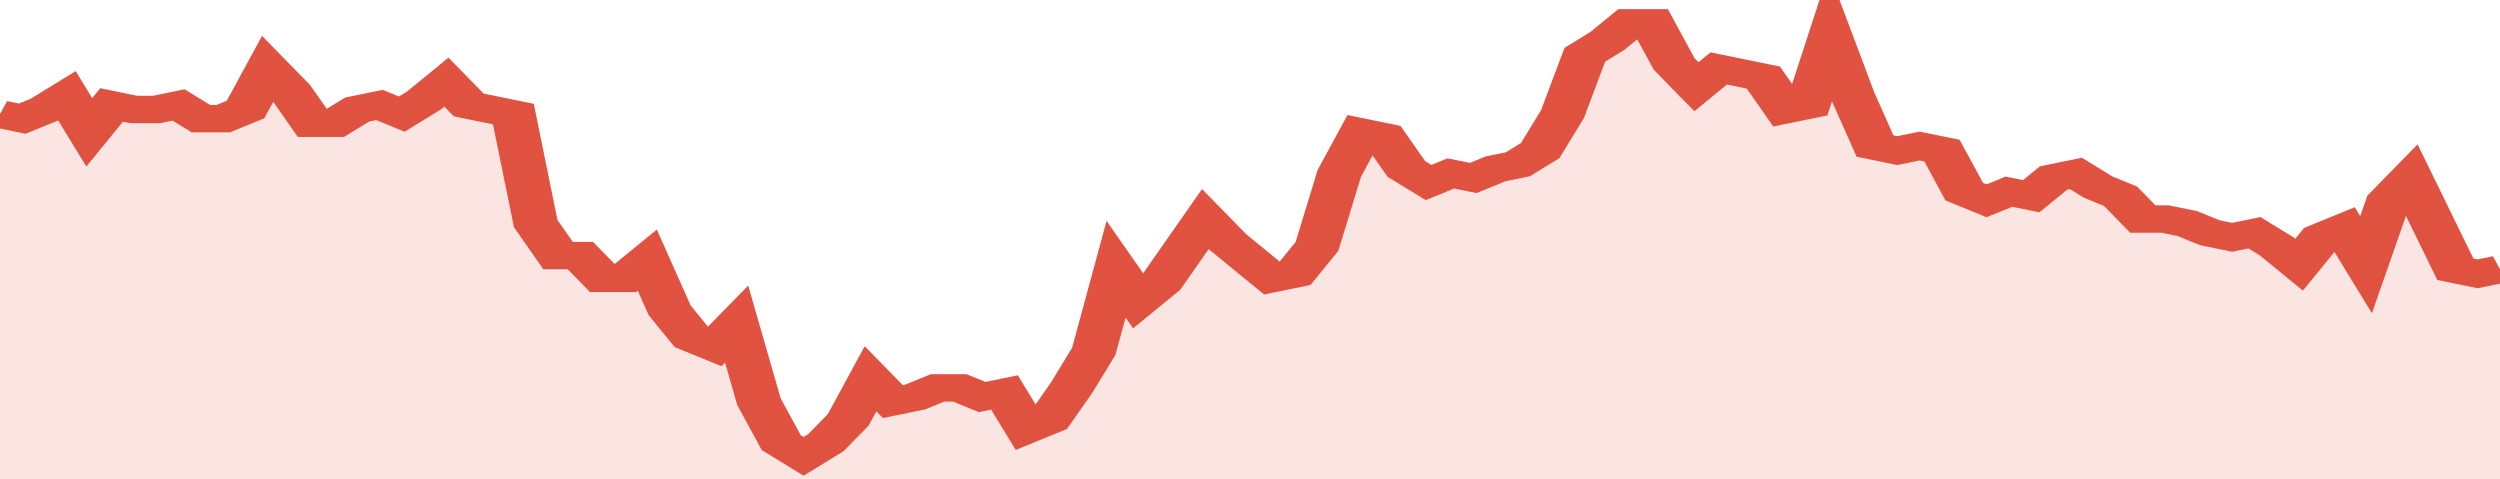
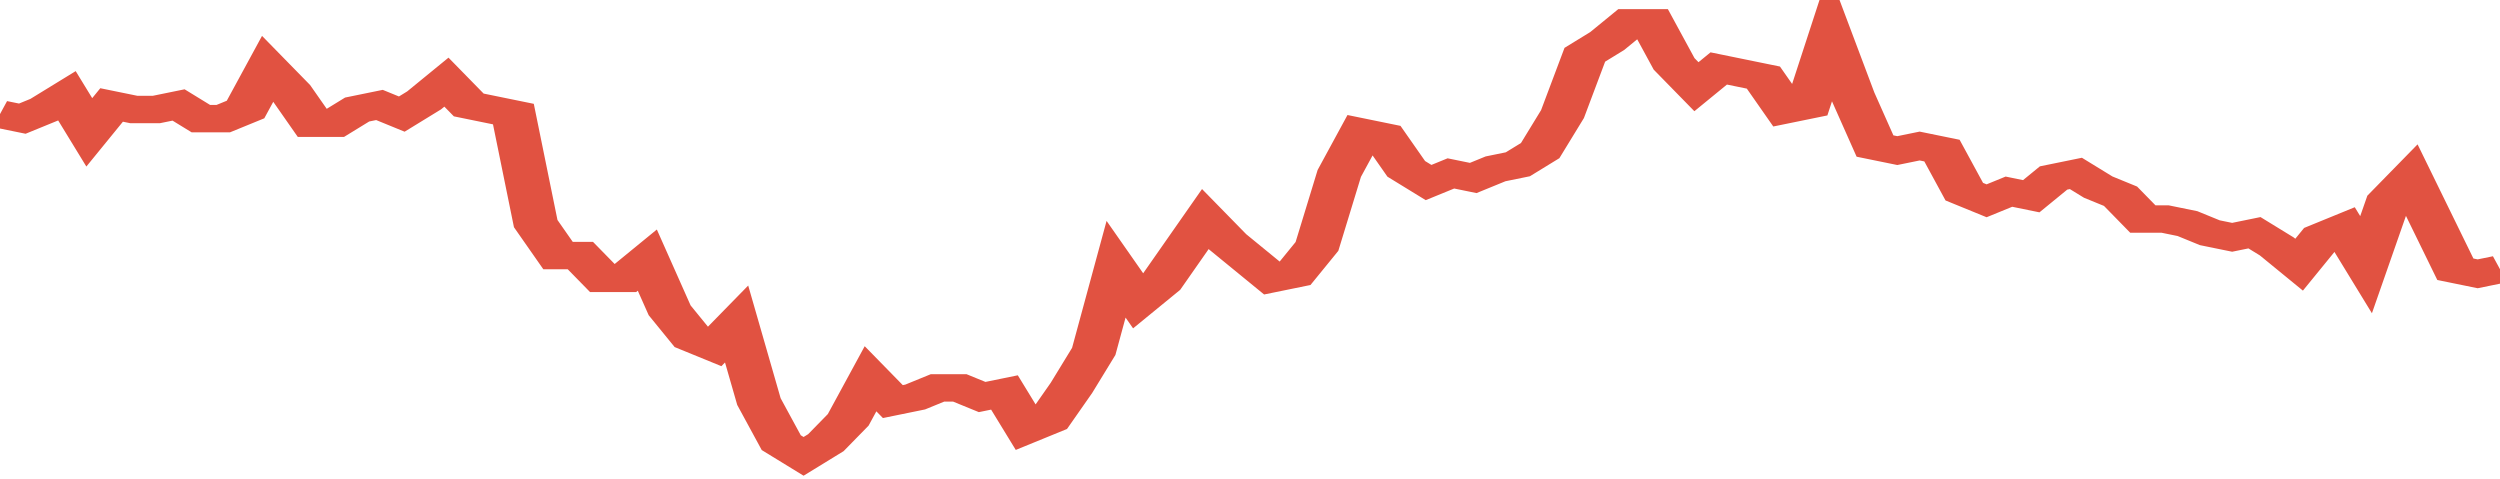
<svg xmlns="http://www.w3.org/2000/svg" viewBox="0 0 336 105" width="120" height="23" preserveAspectRatio="none">
  <polyline fill="none" stroke="#E15241" stroke-width="6" points="0, 25 3, 26 6, 24 9, 21 12, 29 15, 23 18, 24 21, 24 24, 23 27, 26 30, 26 33, 24 36, 15 39, 20 42, 27 45, 27 48, 24 51, 23 54, 25 57, 22 60, 18 63, 23 66, 24 69, 25 72, 49 75, 56 78, 56 81, 61 84, 61 87, 57 90, 68 93, 74 96, 76 99, 71 102, 88 105, 97 108, 100 111, 97 114, 92 117, 83 120, 88 123, 87 126, 85 129, 85 132, 87 135, 86 138, 94 141, 92 144, 85 147, 77 150, 59 153, 66 156, 62 159, 55 162, 48 165, 53 168, 57 171, 61 174, 60 177, 54 180, 38 183, 29 186, 30 189, 37 192, 40 195, 38 198, 39 201, 37 204, 36 207, 33 210, 25 213, 12 216, 9 219, 5 222, 5 225, 14 228, 19 231, 15 234, 16 237, 17 240, 24 243, 23 246, 8 249, 21 252, 32 255, 33 258, 32 261, 33 264, 42 267, 44 270, 42 273, 43 276, 39 279, 38 282, 41 285, 43 288, 48 291, 48 294, 49 297, 51 300, 52 303, 51 306, 54 309, 58 312, 52 315, 50 318, 58 321, 44 324, 39 327, 49 330, 59 333, 60 336, 59 336, 59 "> </polyline>
-   <polygon fill="#E15241" opacity="0.15" points="0, 105 0, 25 3, 26 6, 24 9, 21 12, 29 15, 23 18, 24 21, 24 24, 23 27, 26 30, 26 33, 24 36, 15 39, 20 42, 27 45, 27 48, 24 51, 23 54, 25 57, 22 60, 18 63, 23 66, 24 69, 25 72, 49 75, 56 78, 56 81, 61 84, 61 87, 57 90, 68 93, 74 96, 76 99, 71 102, 88 105, 97 108, 100 111, 97 114, 92 117, 83 120, 88 123, 87 126, 85 129, 85 132, 87 135, 86 138, 94 141, 92 144, 85 147, 77 150, 59 153, 66 156, 62 159, 55 162, 48 165, 53 168, 57 171, 61 174, 60 177, 54 180, 38 183, 29 186, 30 189, 37 192, 40 195, 38 198, 39 201, 37 204, 36 207, 33 210, 25 213, 12 216, 9 219, 5 222, 5 225, 14 228, 19 231, 15 234, 16 237, 17 240, 24 243, 23 246, 8 249, 21 252, 32 255, 33 258, 32 261, 33 264, 42 267, 44 270, 42 273, 43 276, 39 279, 38 282, 41 285, 43 288, 48 291, 48 294, 49 297, 51 300, 52 303, 51 306, 54 309, 58 312, 52 315, 50 318, 58 321, 44 324, 39 327, 49 330, 59 333, 60 336, 59 336, 105 " />
</svg>